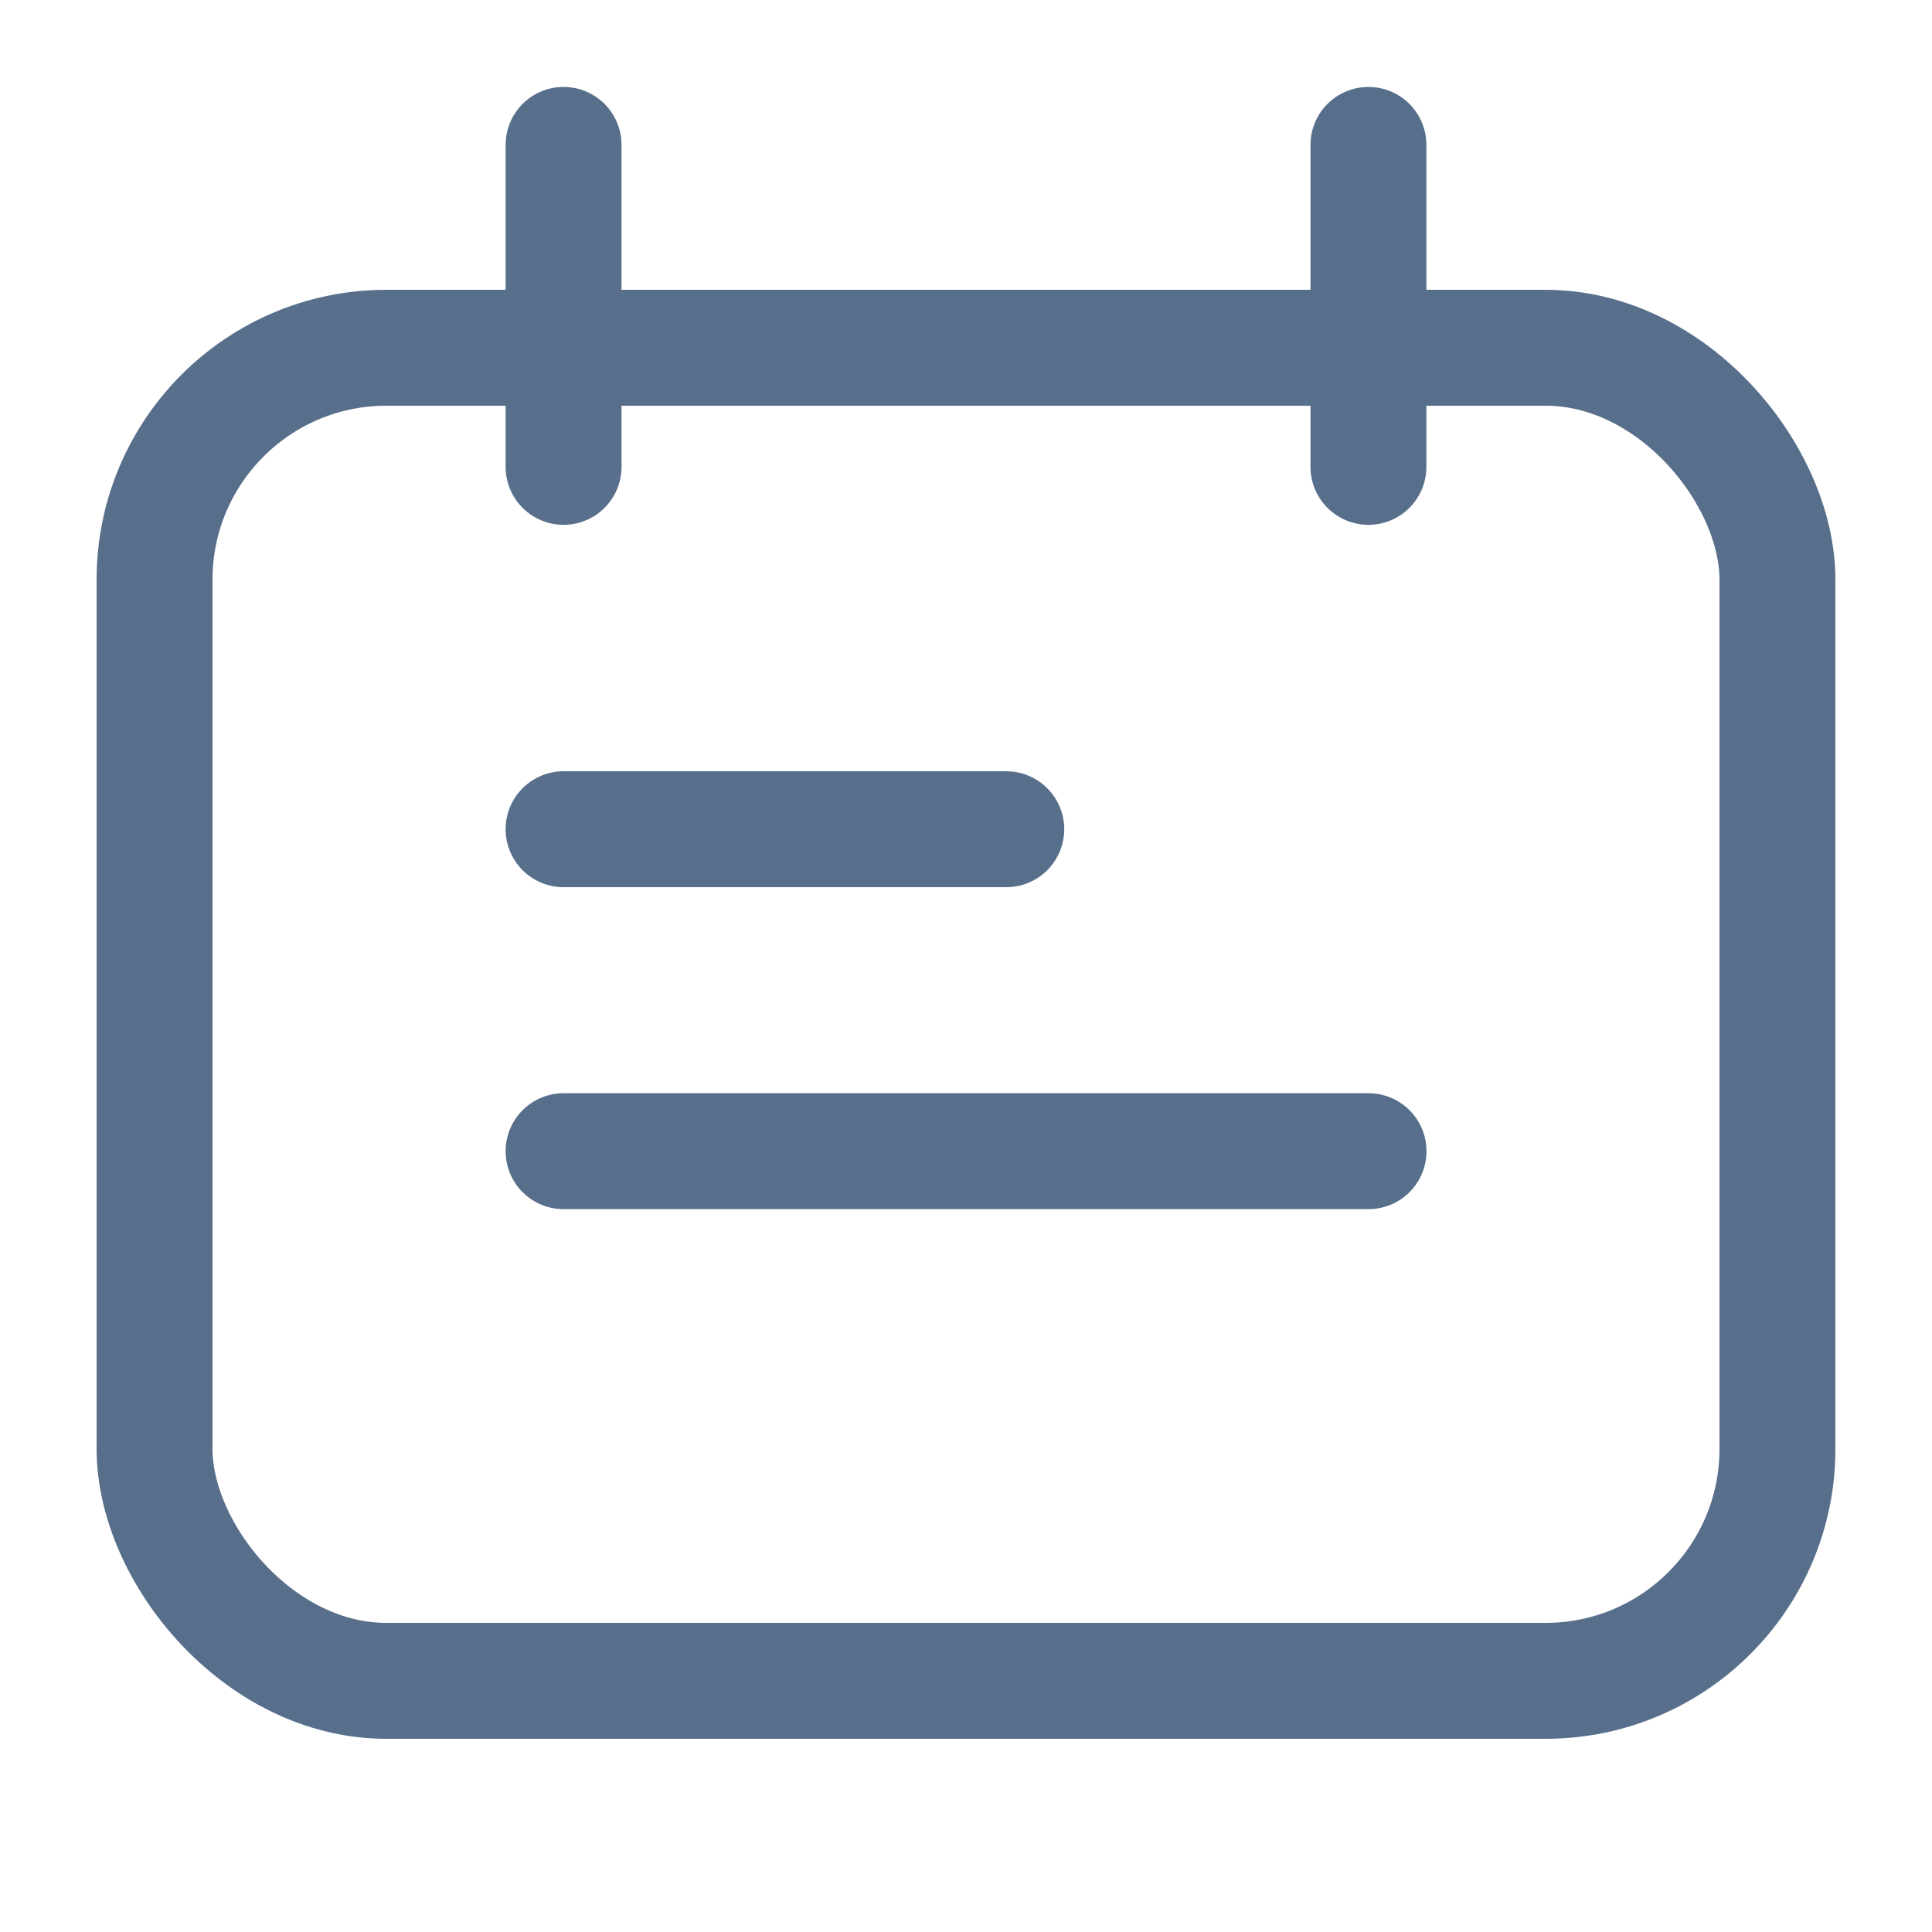
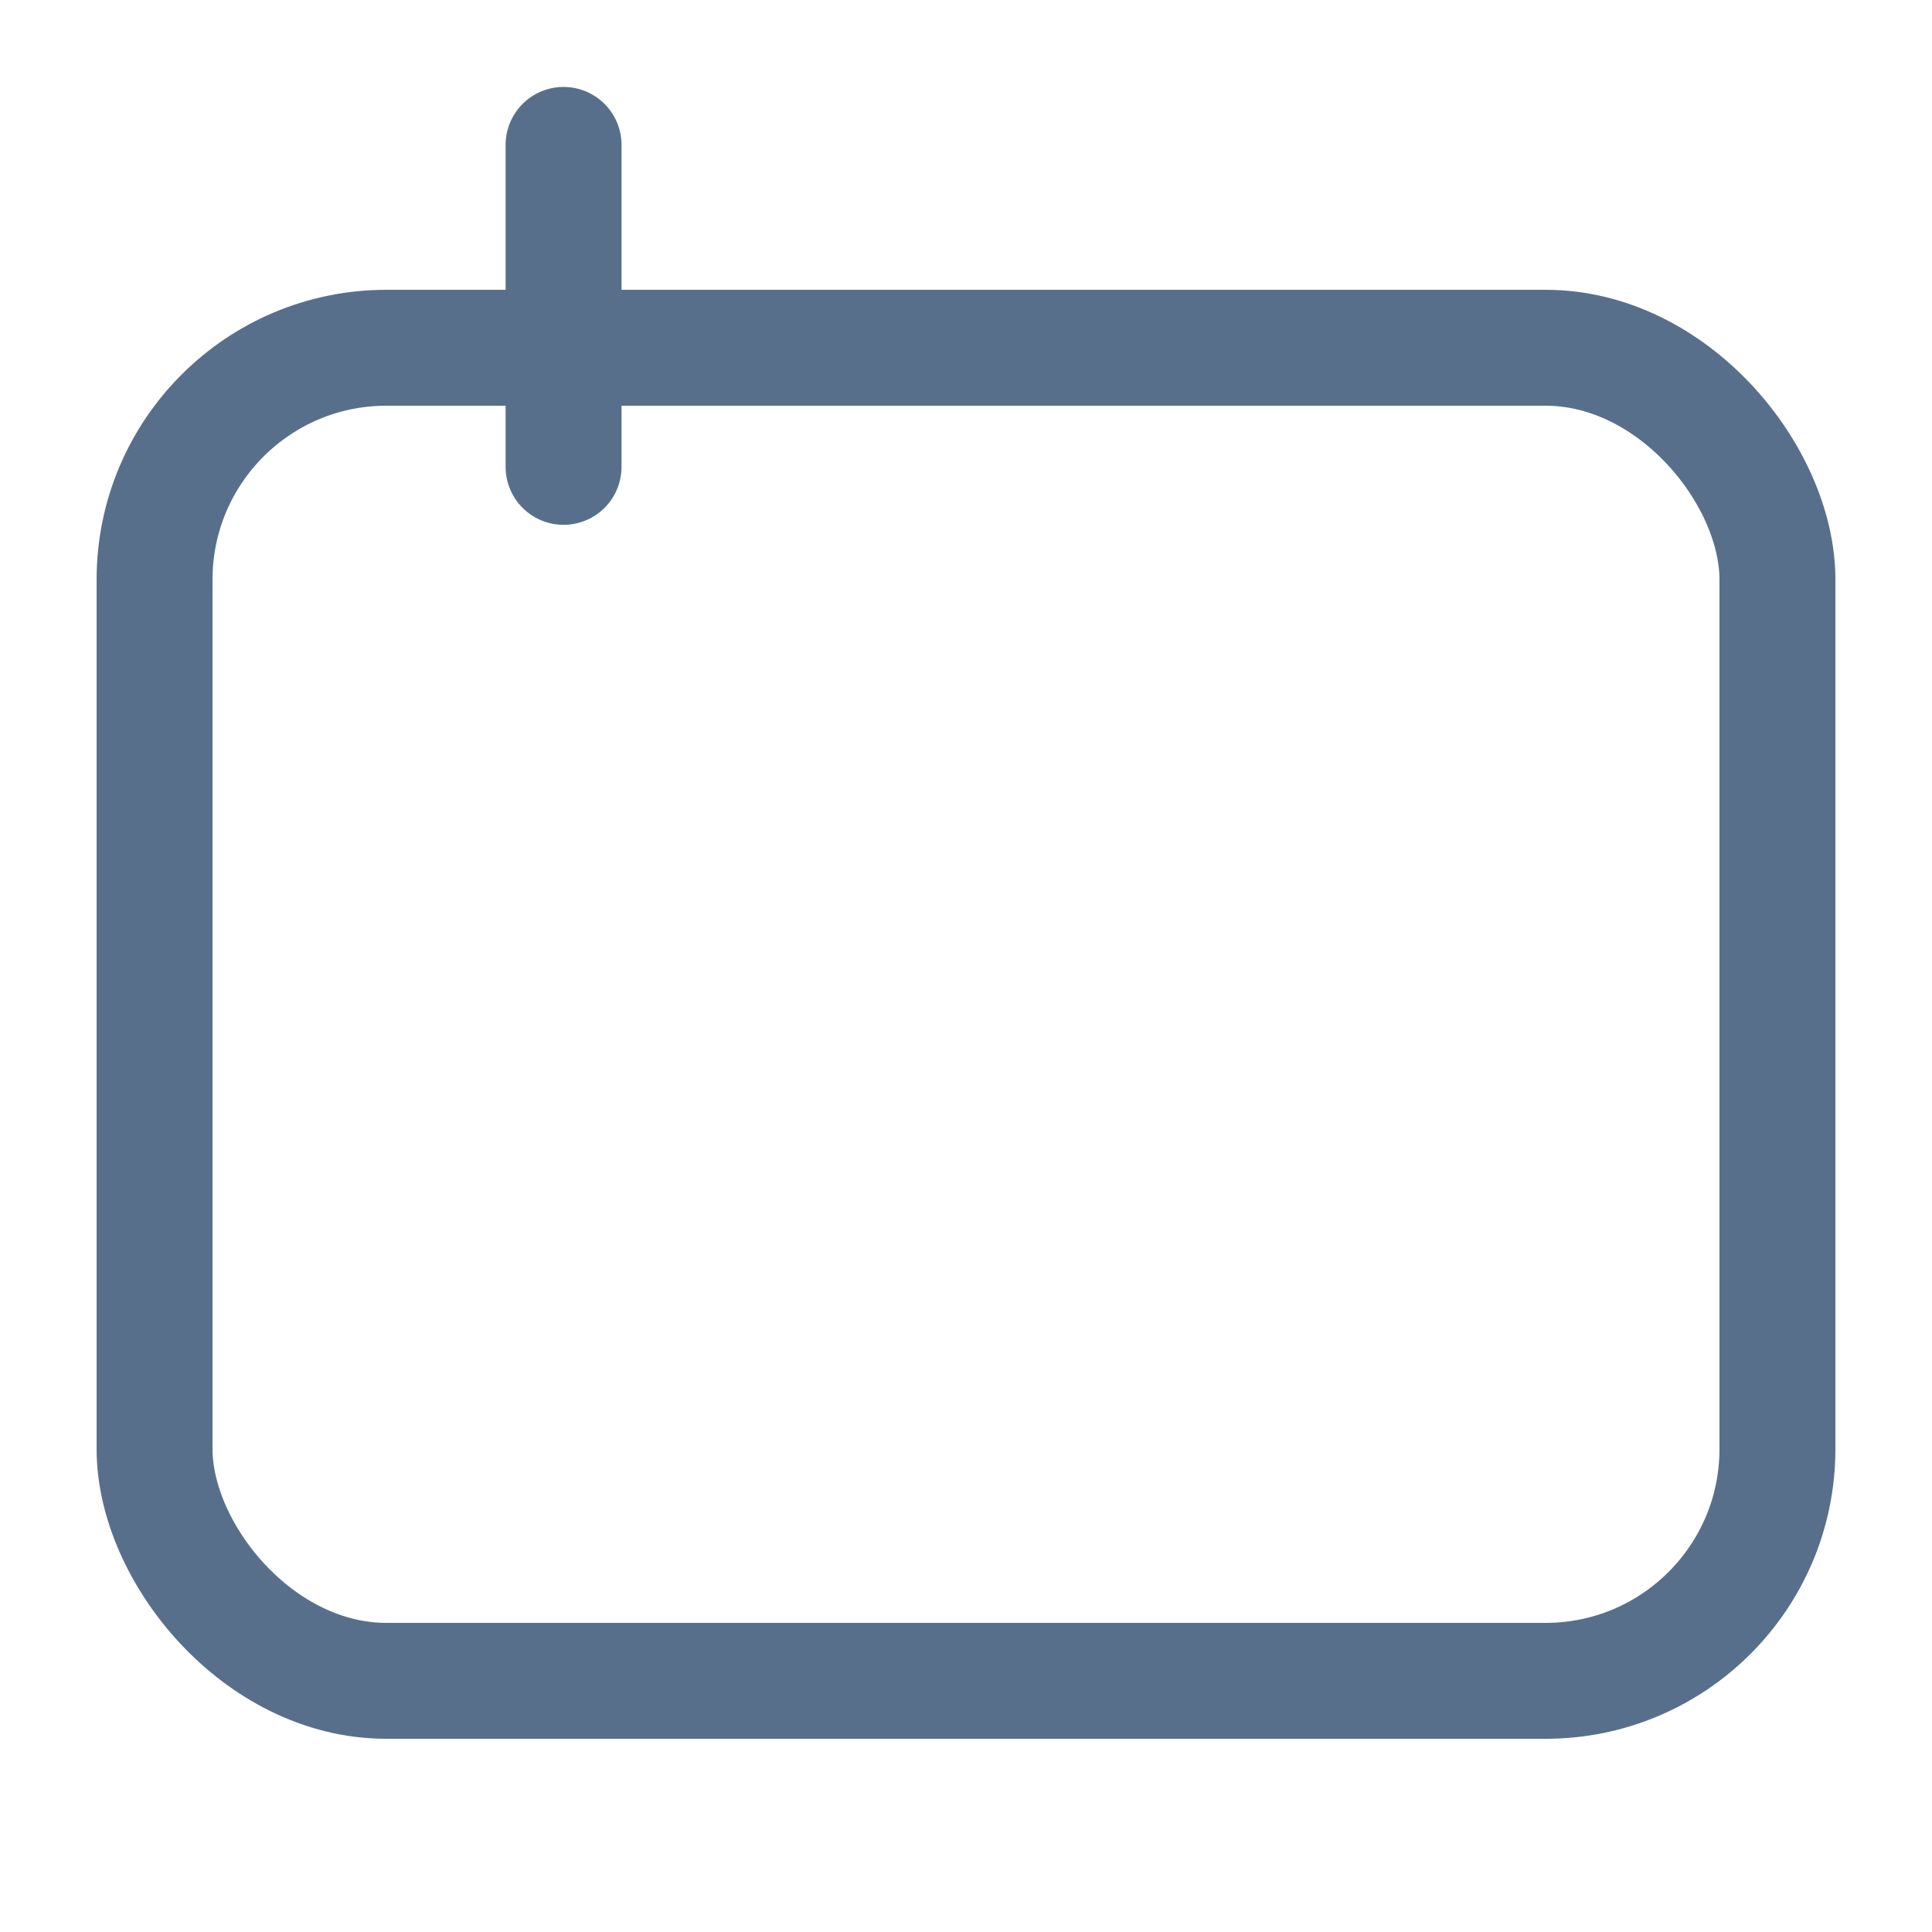
<svg xmlns="http://www.w3.org/2000/svg" width="20" height="20" viewBox="0 0 20 20" fill="none">
  <path d="M5.834 1.5V4.833" stroke="#586F8C" stroke-width="1.2" stroke-linecap="round" />
-   <path d="M10.417 8.584H5.834" stroke="#586F8C" stroke-width="1.2" stroke-linecap="round" />
-   <path d="M14.167 11.917H5.834" stroke="#586F8C" stroke-width="1.2" stroke-linecap="round" />
-   <path d="M14.166 1.5V4.833" stroke="#586F8C" stroke-width="1.2" stroke-linecap="round" />
  <rect x="1.6" y="3.6" width="16.8" height="13.8" rx="2.4" stroke="#586F8C" stroke-width="1.2" />
</svg>